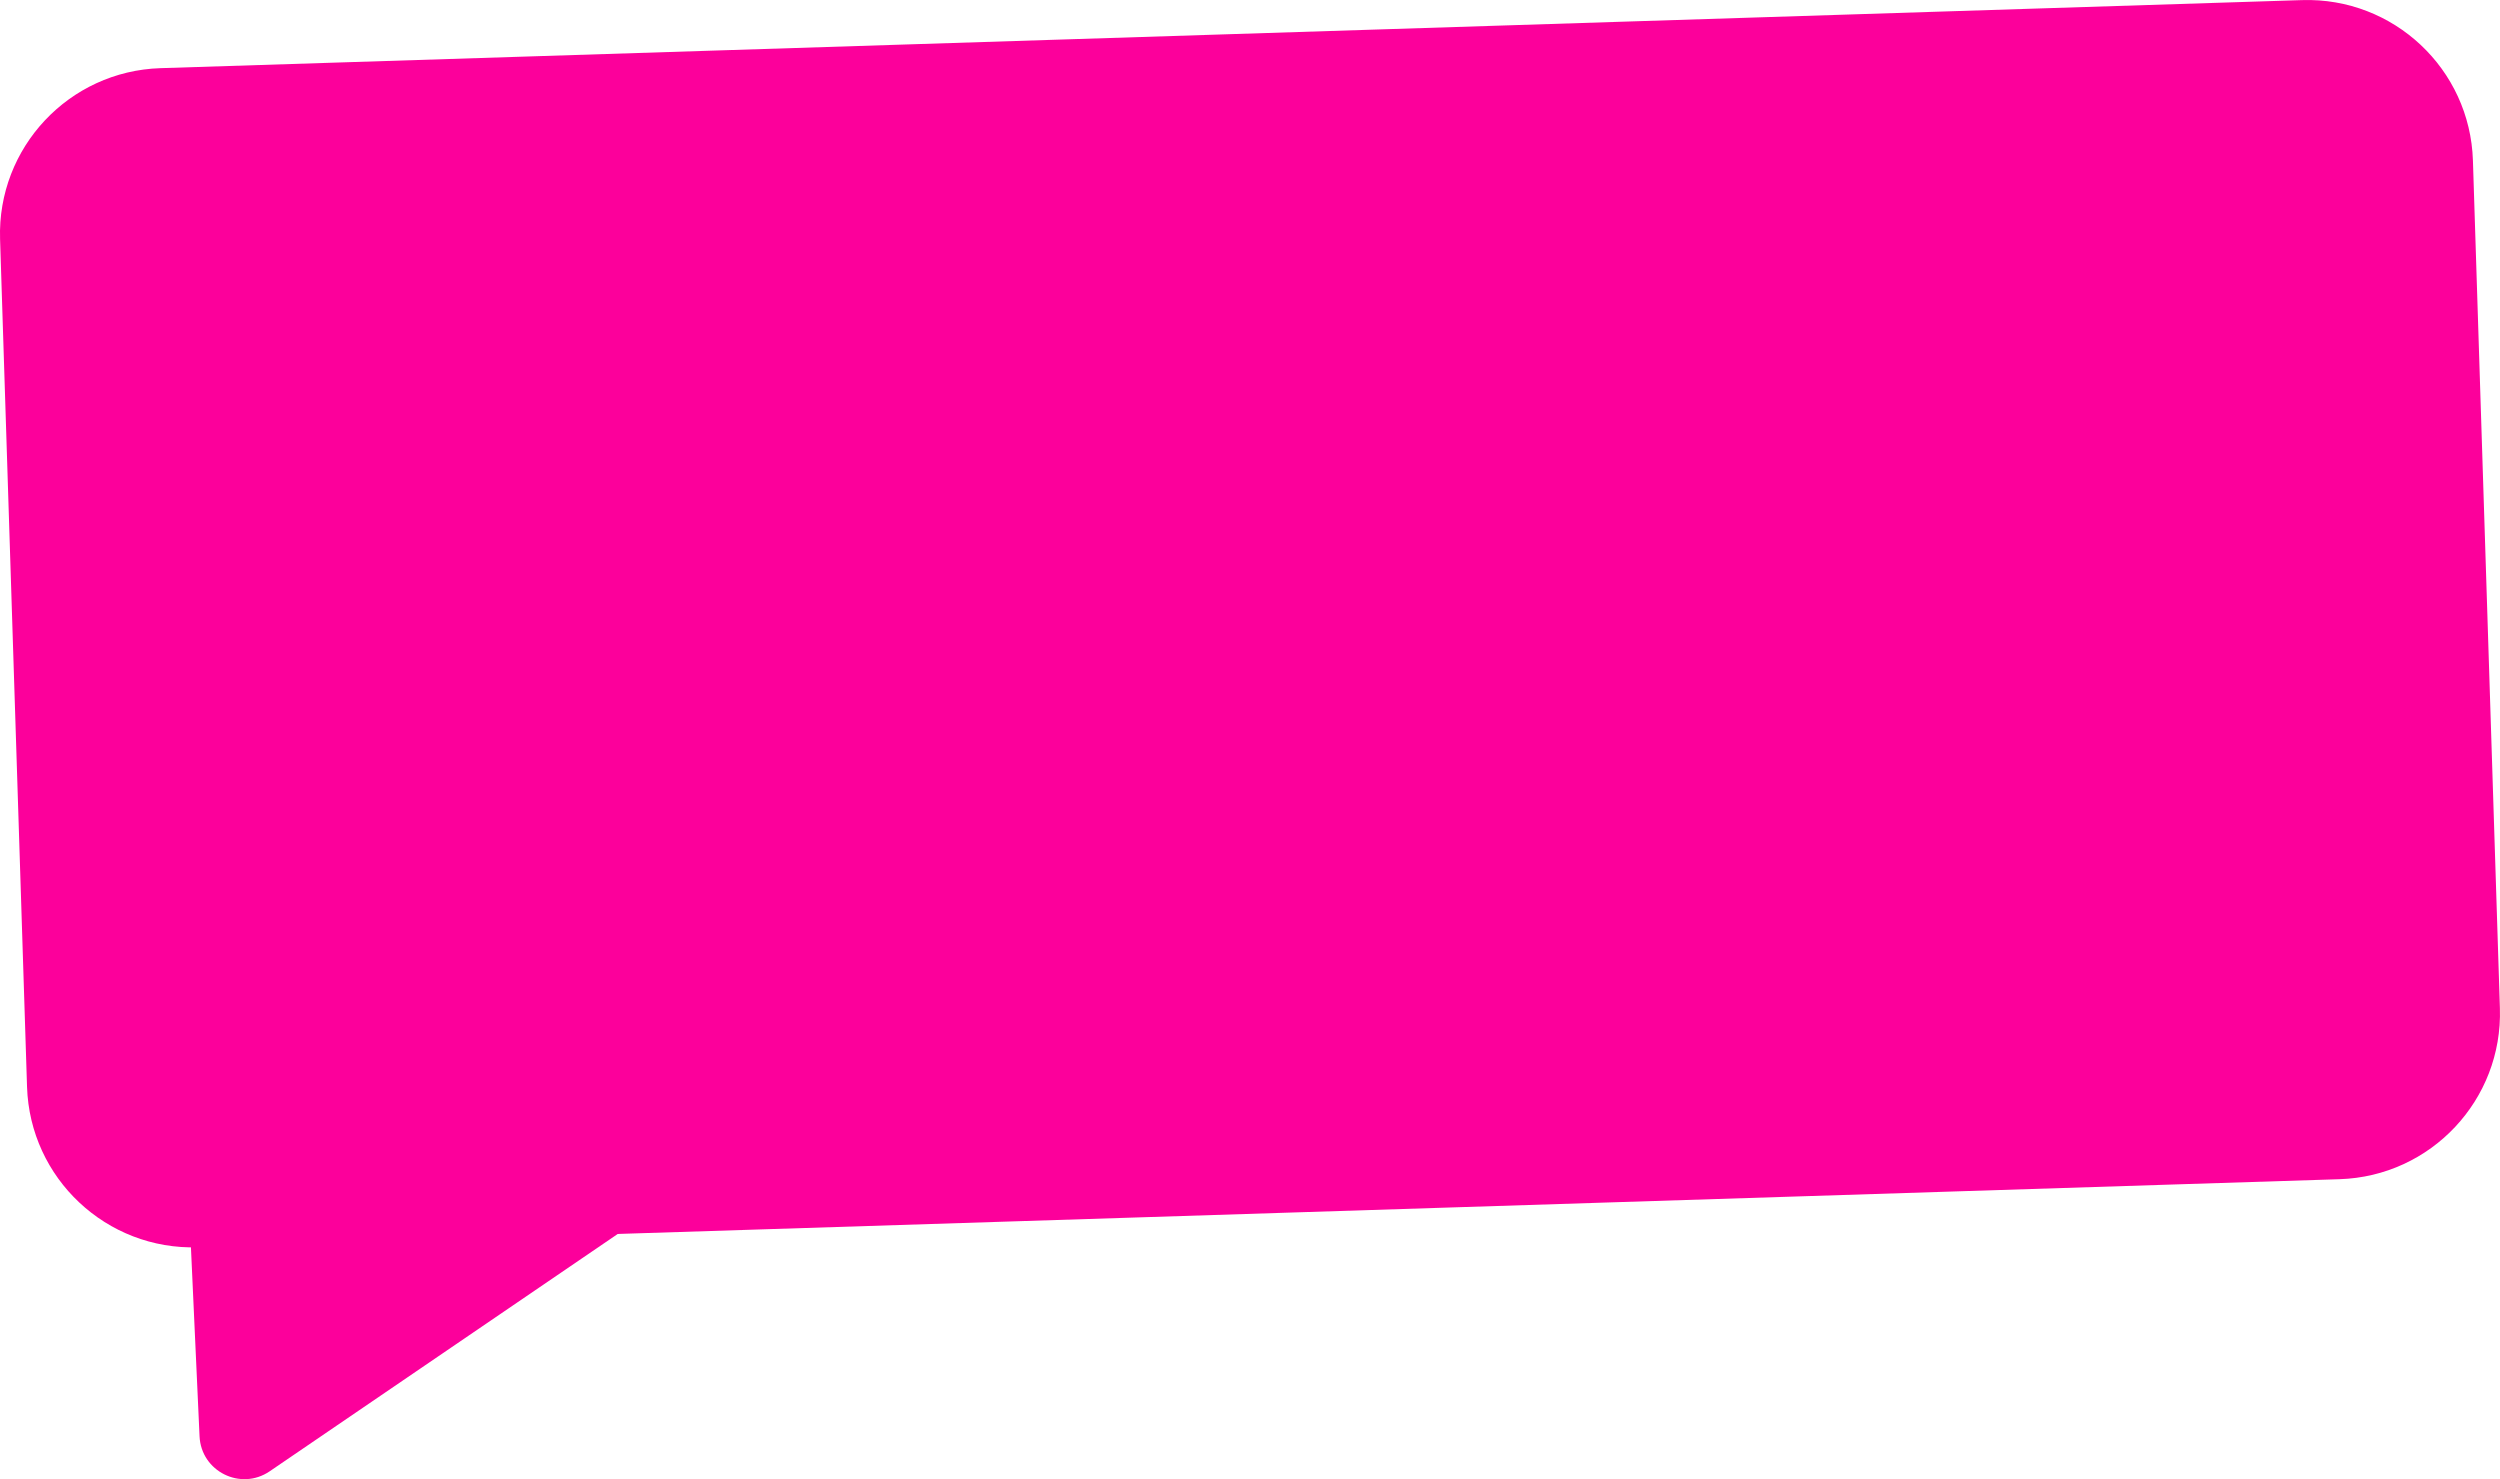
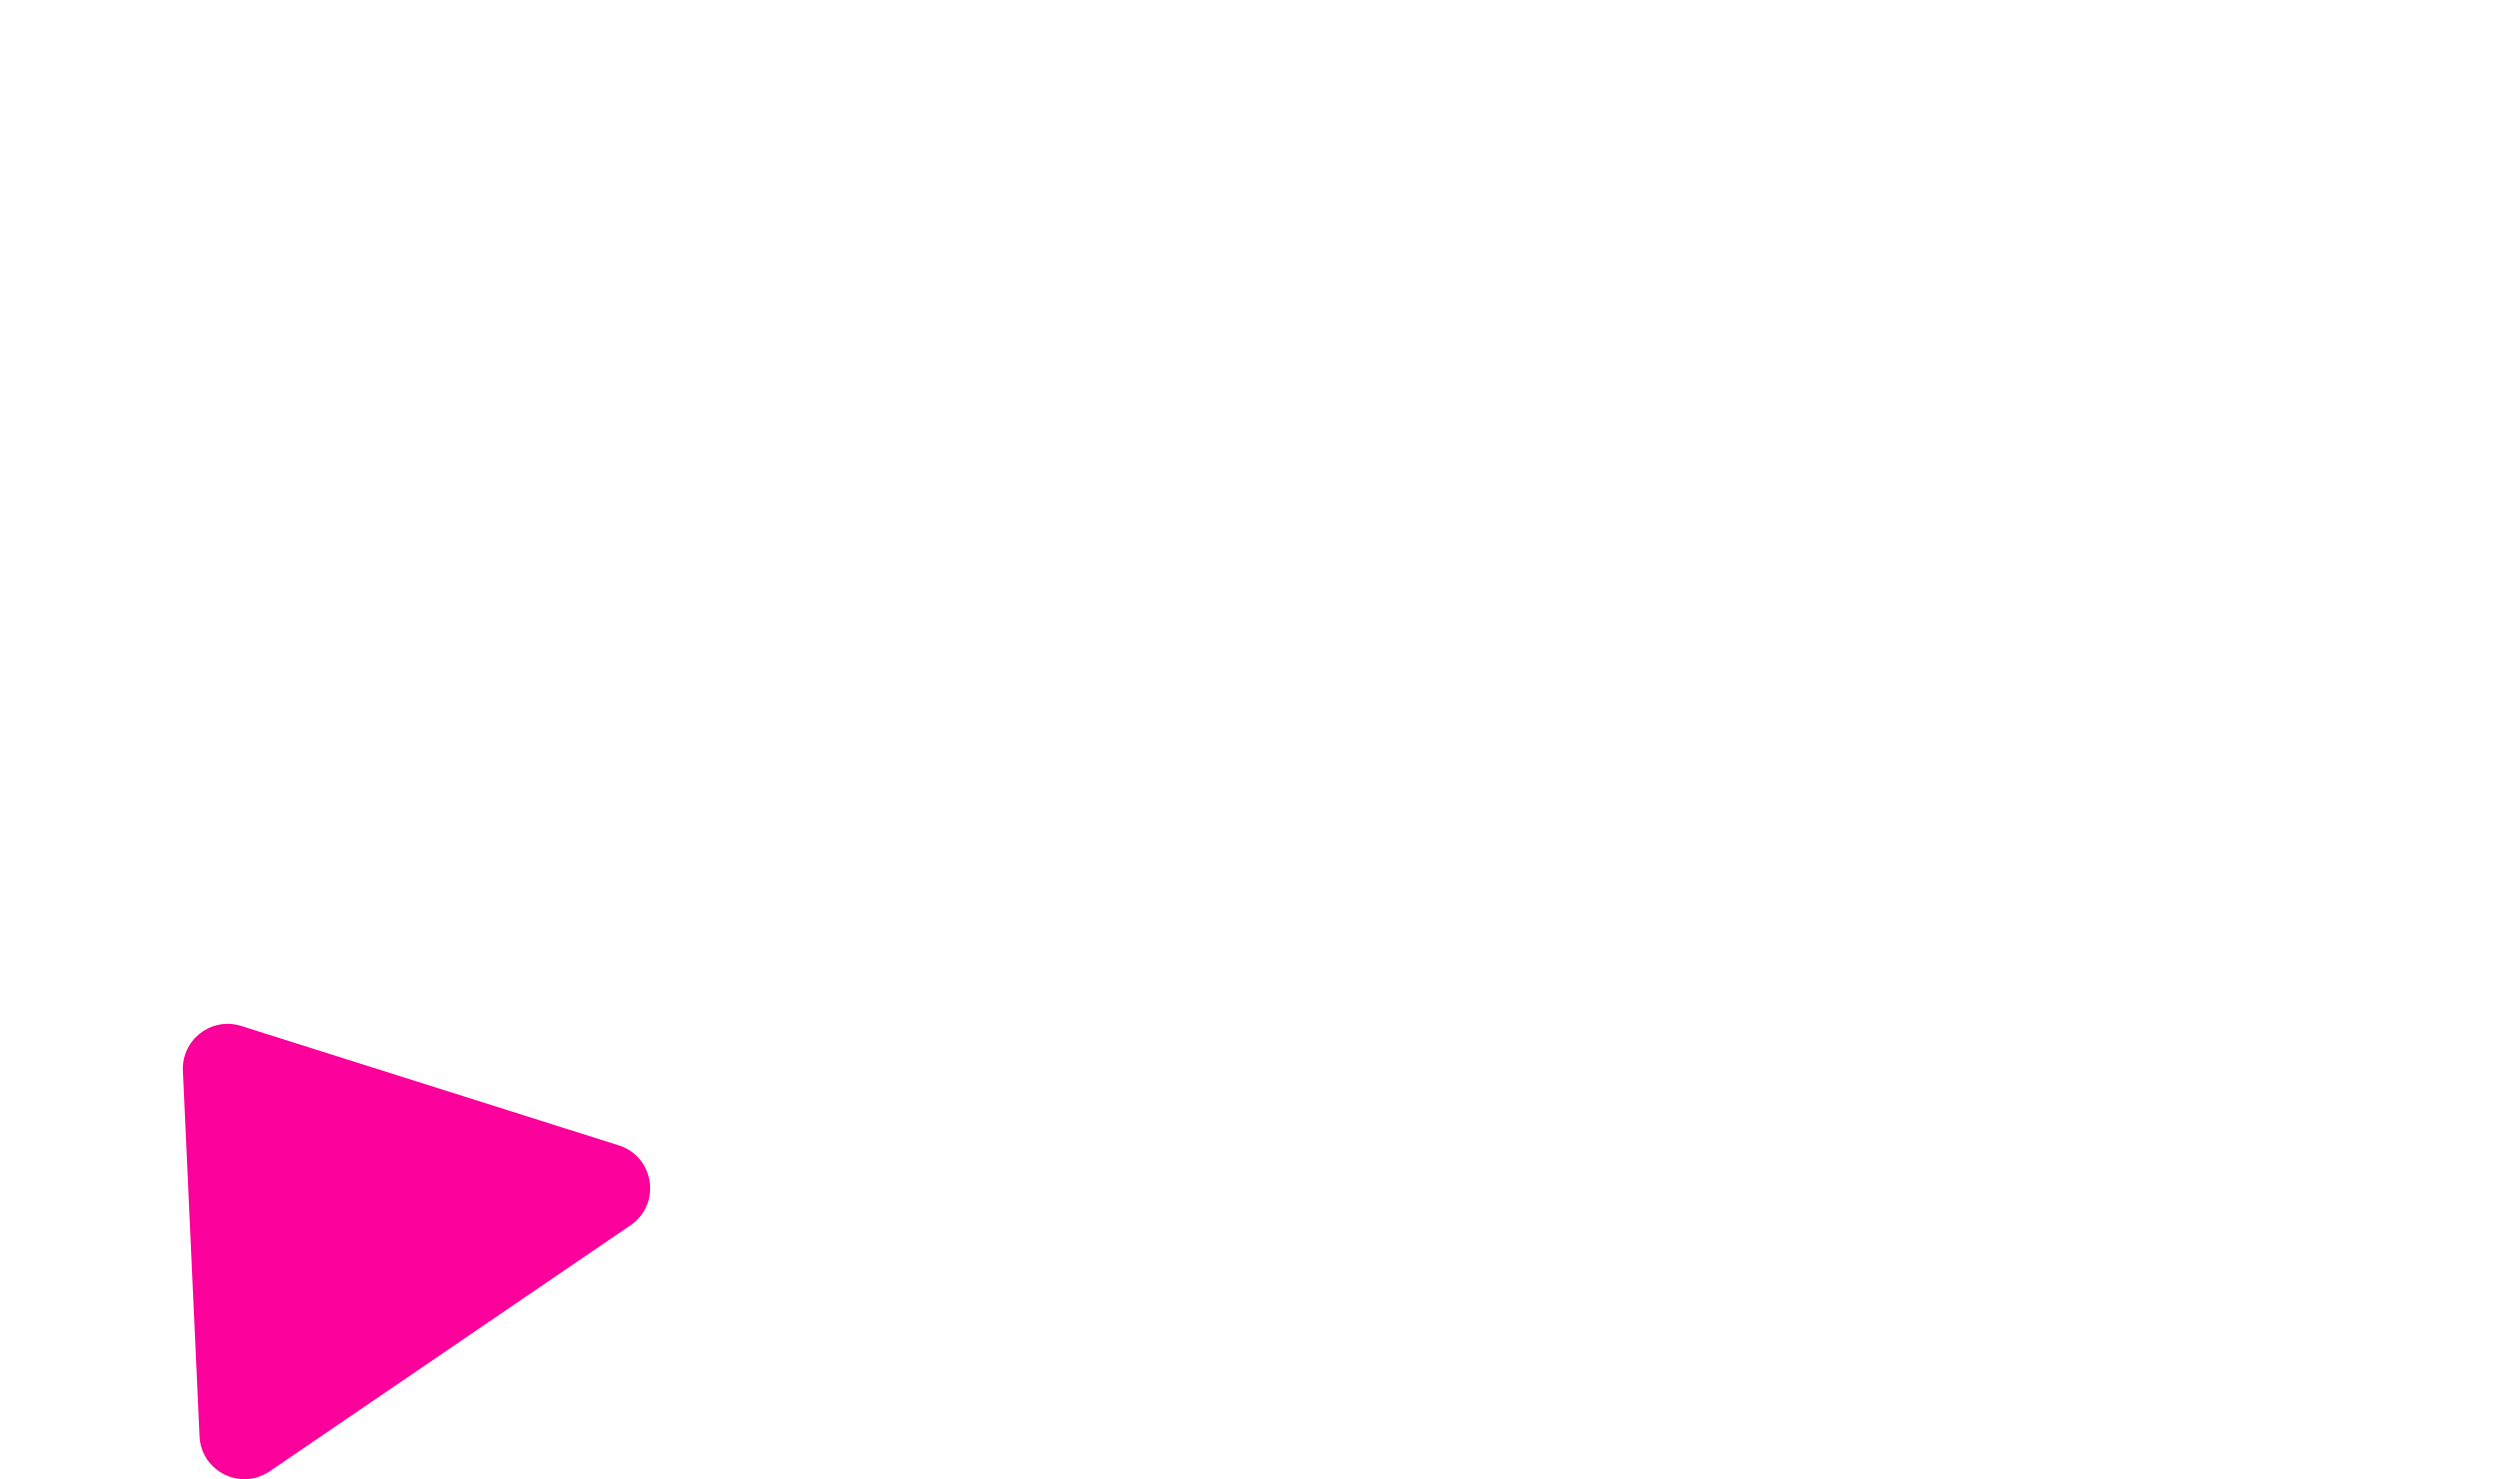
<svg xmlns="http://www.w3.org/2000/svg" id="Слой_1" x="0px" y="0px" viewBox="0 0 722.14 427.27" style="enable-background:new 0 0 722.14 427.27;" xml:space="preserve">
  <style type="text/css"> .st0{fill:#FC009B;} </style>
  <g>
-     <path class="st0" d="M57.18,360.29l618.6-19.67c26.43-0.84,47.17-22.94,46.33-49.37l-7.79-244.89 c-0.84-26.43-22.94-47.17-49.37-46.33L46.35,19.69C19.93,20.53-0.82,42.64,0.02,69.06l7.79,244.89 C8.65,340.38,30.76,361.13,57.18,360.29z" />
    <path class="st0" d="M52.83,309.31l4.81,105.57c0.46,10.14,11.87,15.83,20.25,10.12l104.24-71.08c8.94-6.09,6.92-19.8-3.39-23.07 L69.68,296.36C61.09,293.64,52.42,300.31,52.83,309.31z" />
  </g>
</svg>